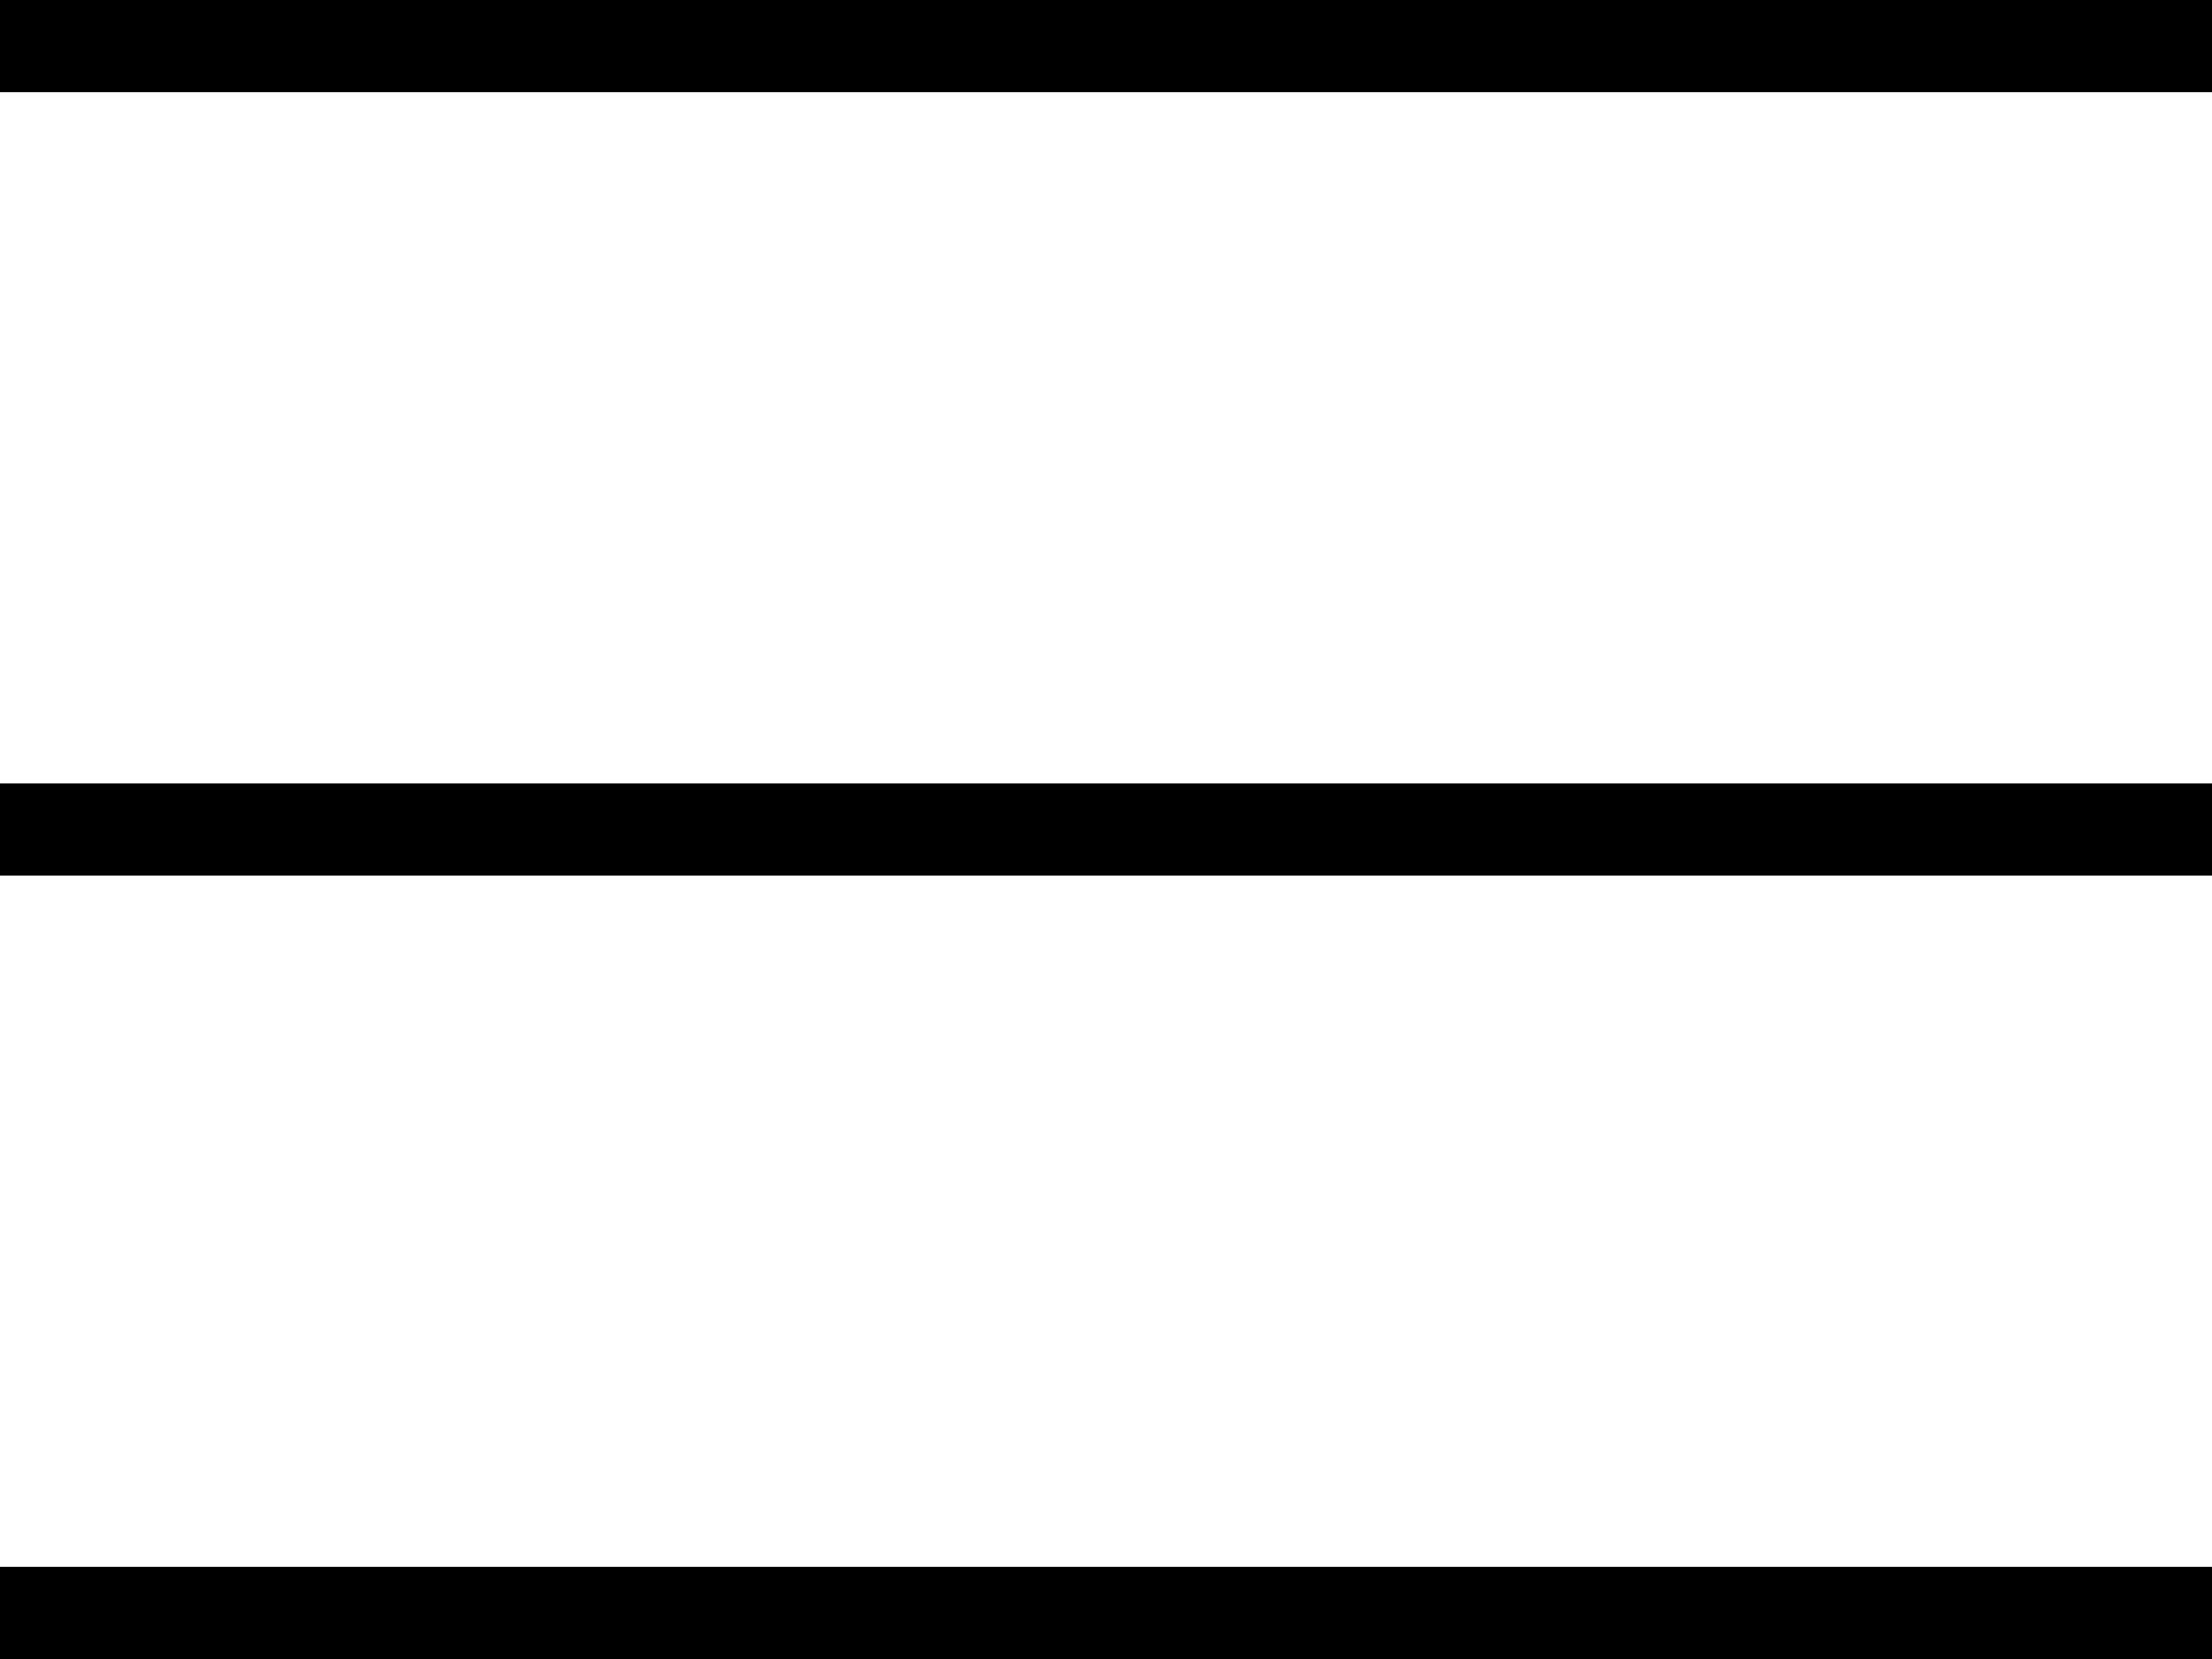
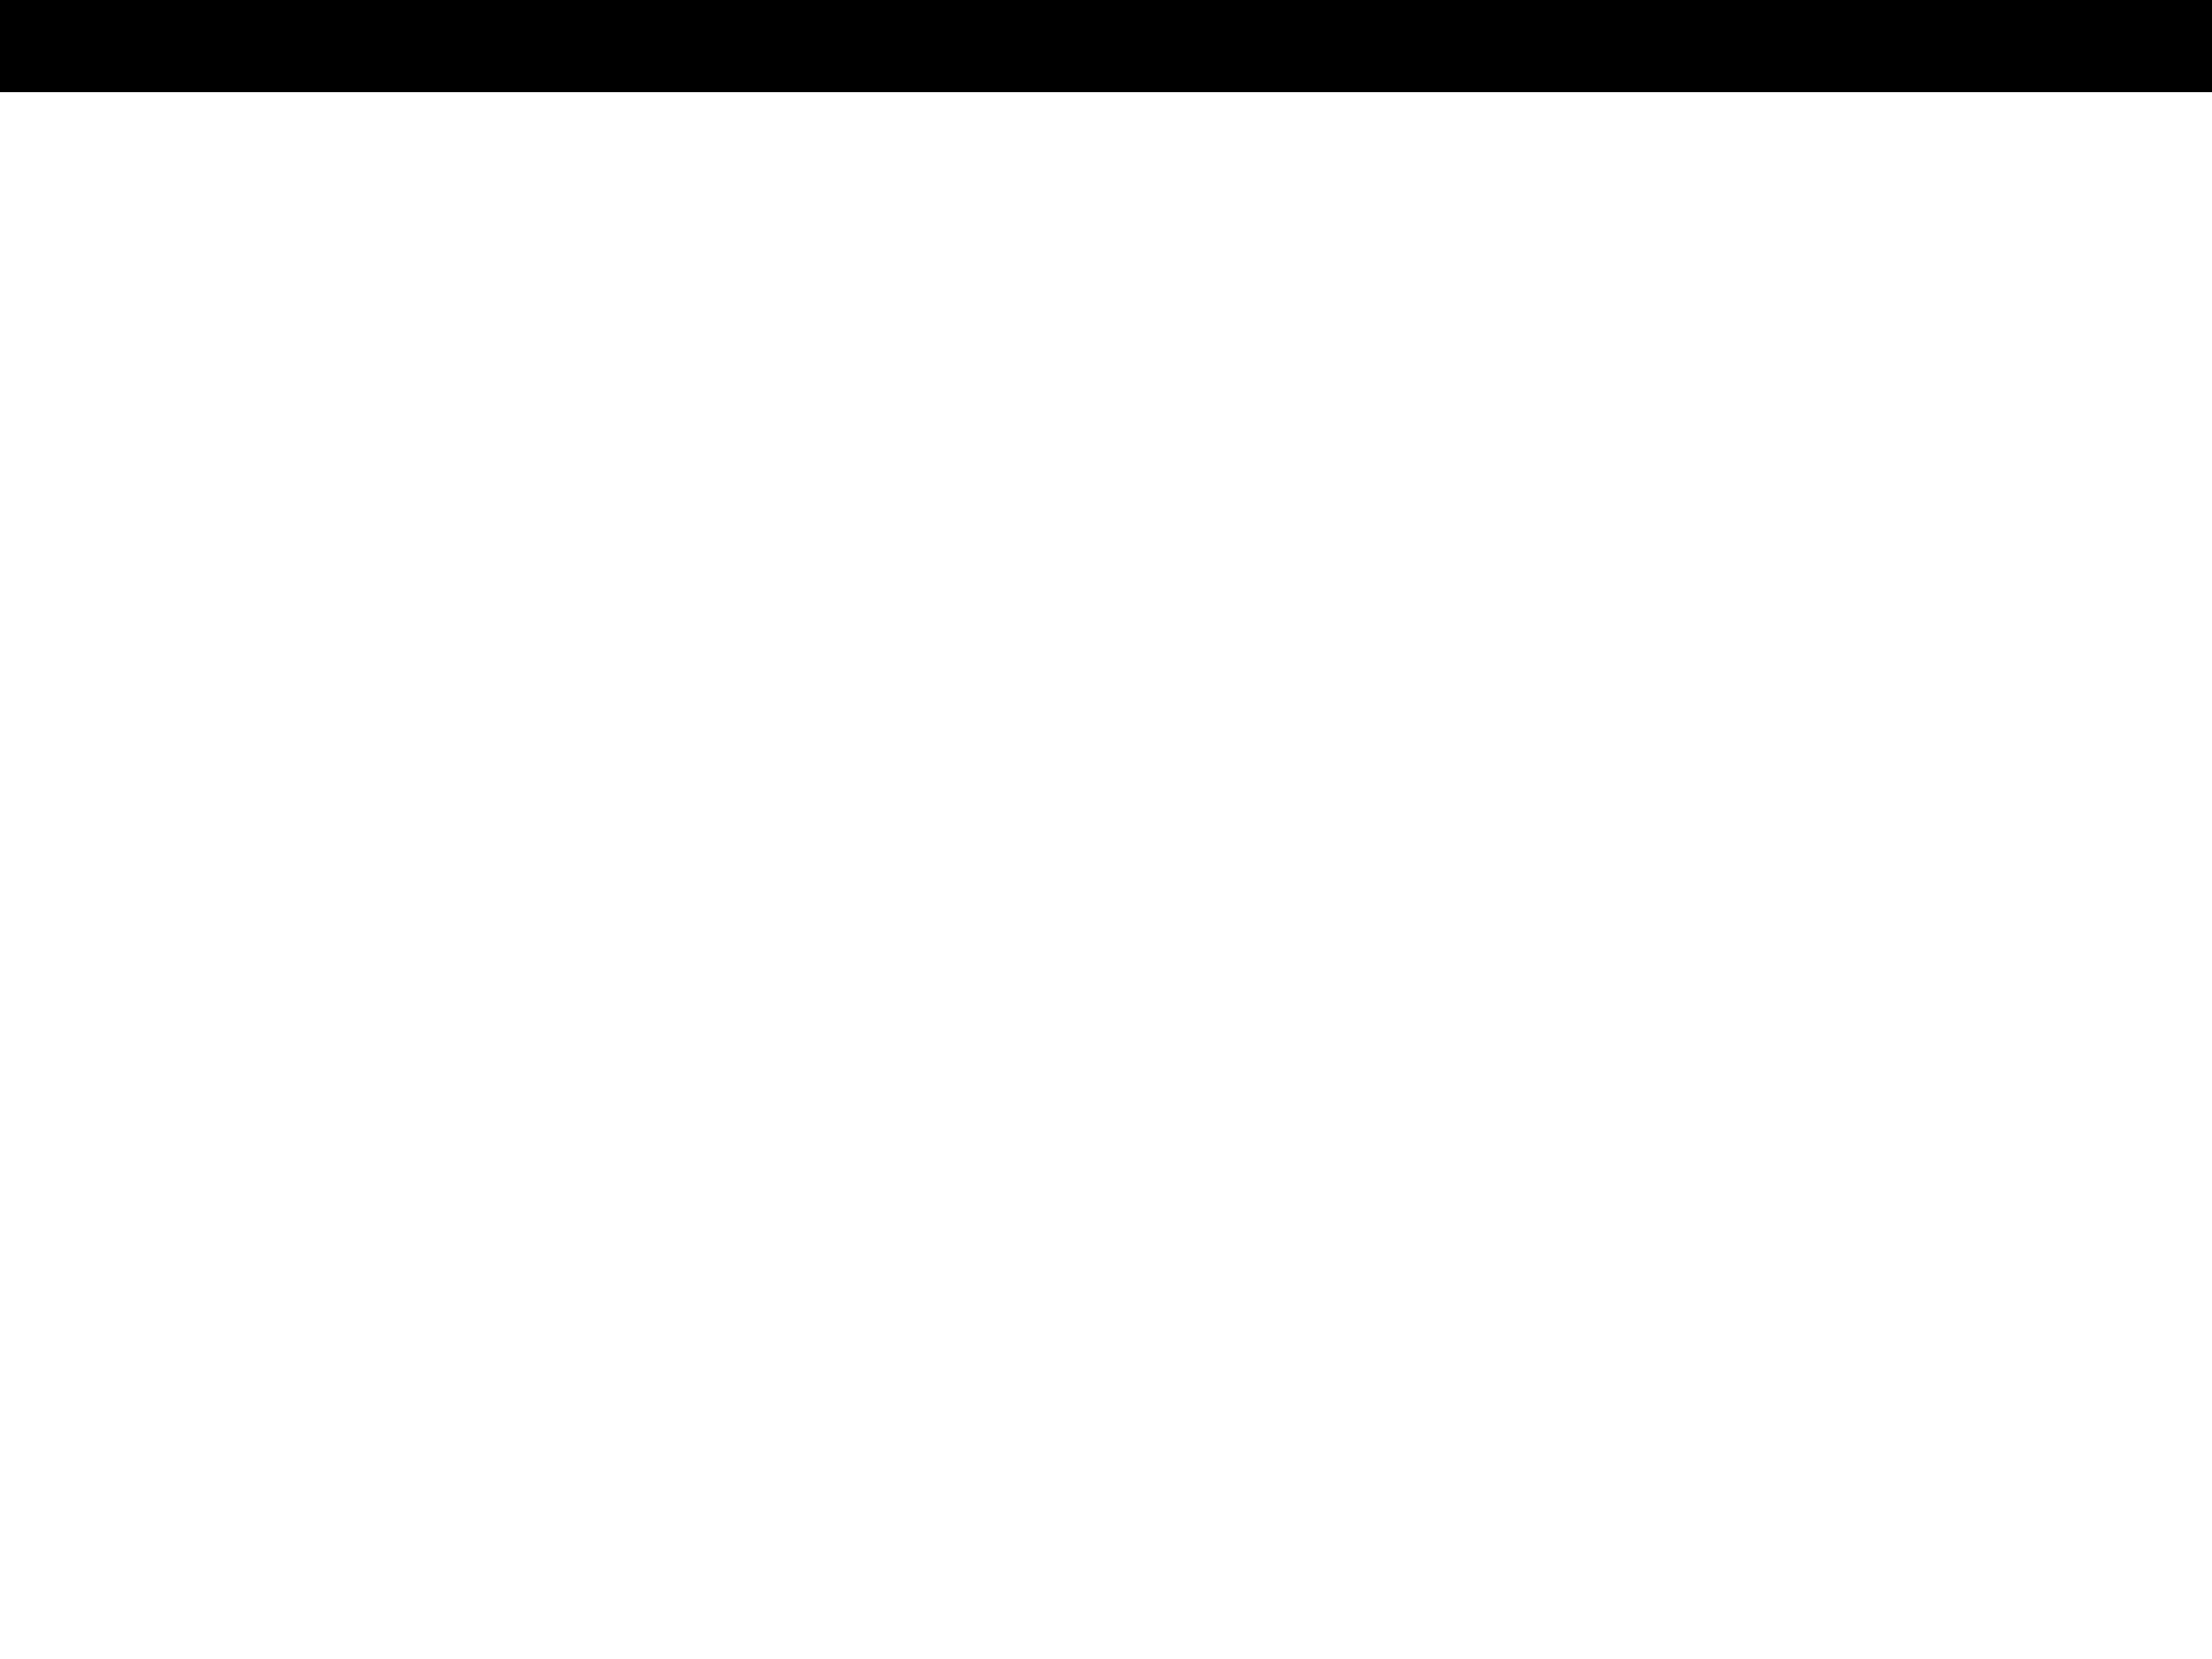
<svg xmlns="http://www.w3.org/2000/svg" width="24" height="18" viewBox="0 0 24 18" fill="none">
  <line y1="0.5" x2="24" y2="0.5" stroke="black" />
-   <path d="M0 9H24" stroke="black" />
-   <line y1="17.5" x2="24" y2="17.5" stroke="black" />
</svg>